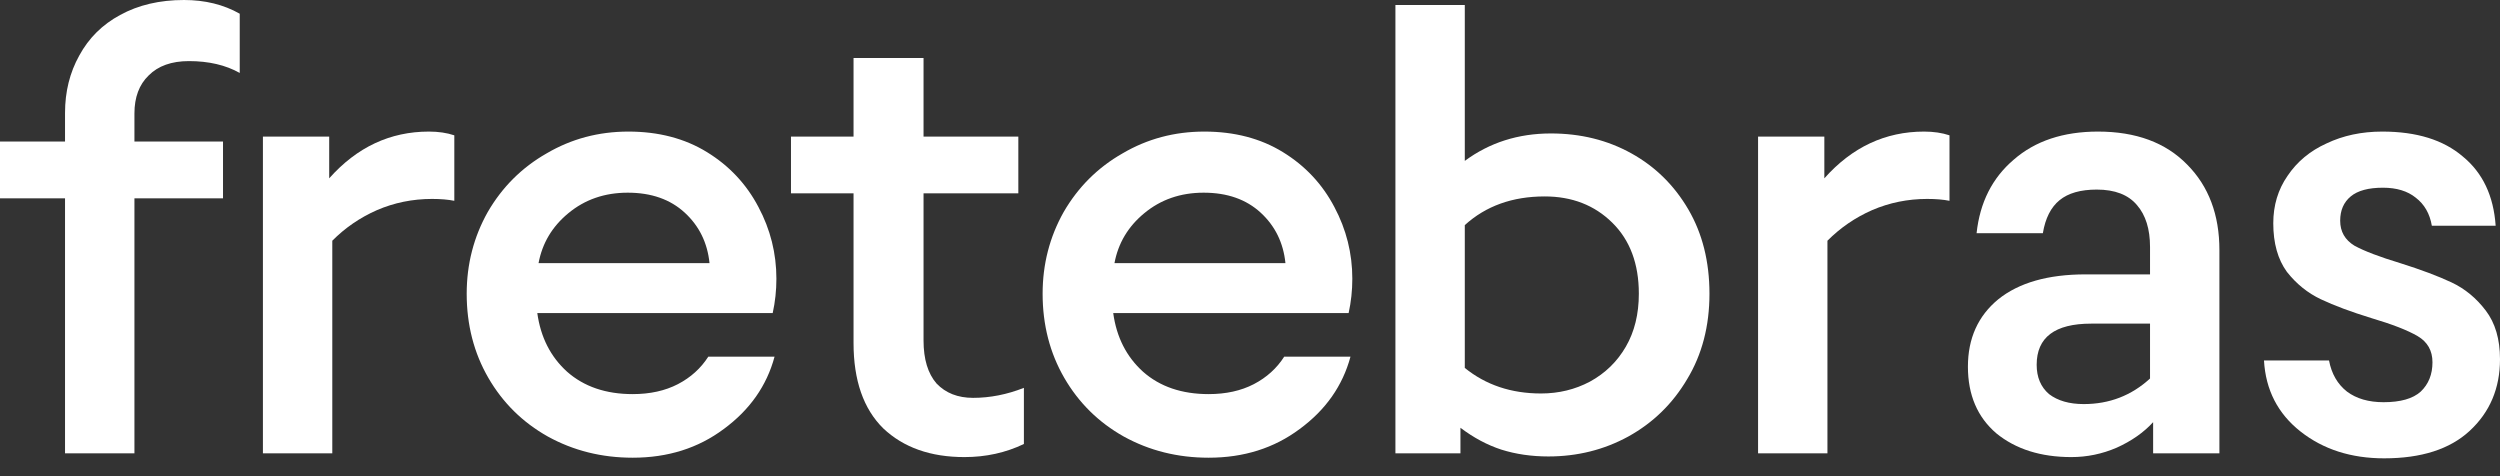
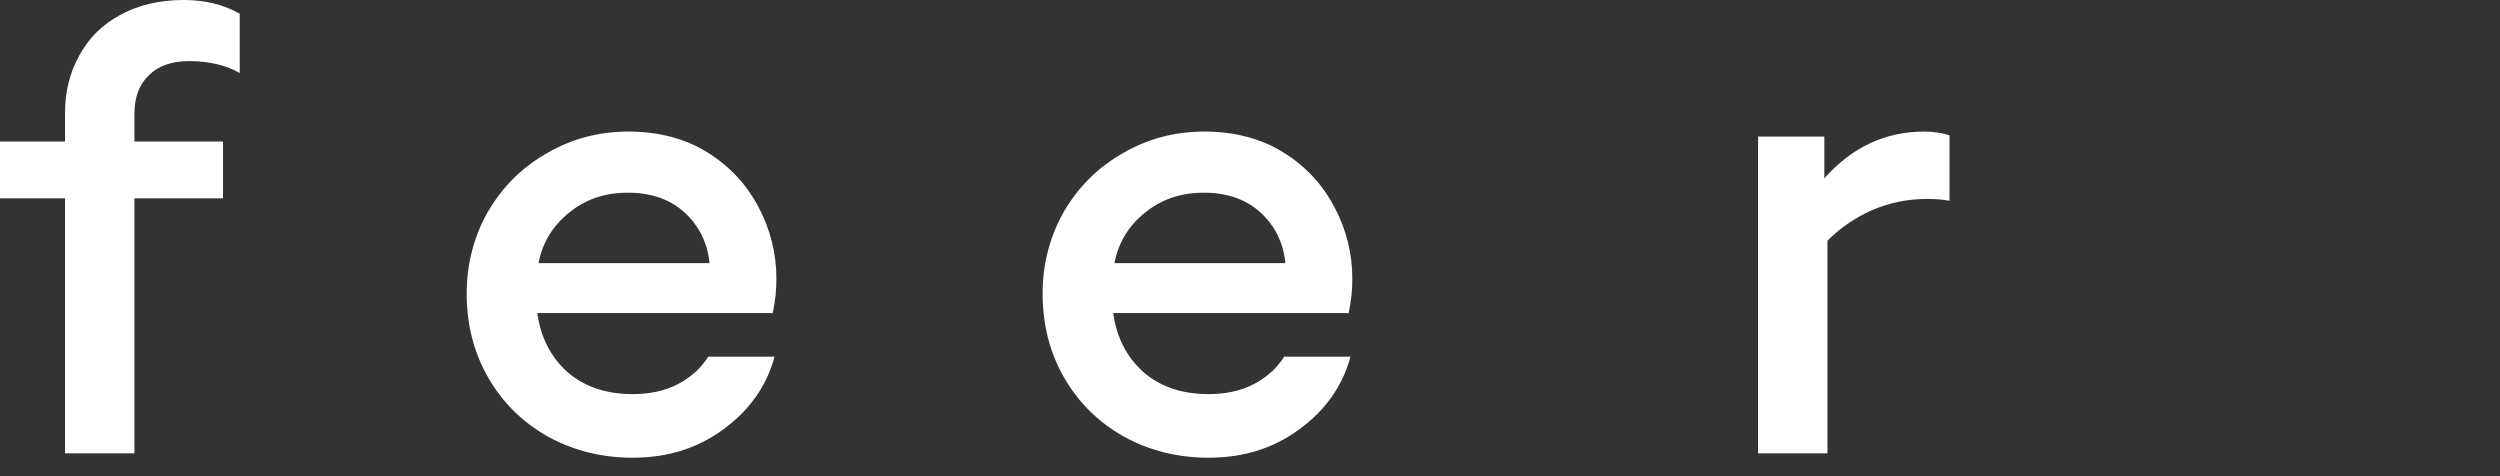
<svg xmlns="http://www.w3.org/2000/svg" fill="none" height="100%" overflow="visible" preserveAspectRatio="none" style="display: block;" viewBox="0 0 84 16" width="100%">
  <rect x="0" y="0" width="84" height="16" fill="#333333" stroke="none" />
  <g id="fretebras">
    <path d="M2.185 15.232V6.663H0V4.756H2.185V3.792C2.185 3.08 2.345 2.437 2.664 1.865C2.983 1.278 3.441 0.824 4.038 0.503C4.648 0.168 5.363 0 6.182 0C6.889 0 7.514 0.154 8.055 0.461V2.451C7.583 2.186 7.014 2.053 6.348 2.053C5.765 2.053 5.314 2.214 4.995 2.535C4.676 2.843 4.517 3.269 4.517 3.813V4.756H7.493V6.663H4.517V10.948V15.232H2.185Z" fill="white" />
-     <path d="M8.834 15.232V4.589H11.061V5.992C11.991 4.945 13.108 4.421 14.412 4.421C14.731 4.421 15.016 4.463 15.265 4.547V6.747C15.057 6.705 14.808 6.684 14.516 6.684C13.864 6.684 13.246 6.81 12.664 7.061C12.095 7.312 11.595 7.655 11.165 8.088V15.232H8.834Z" fill="white" />
    <path d="M21.259 15.379C20.218 15.379 19.268 15.142 18.407 14.667C17.561 14.192 16.895 13.535 16.409 12.697C15.924 11.859 15.681 10.916 15.681 9.869C15.681 8.877 15.917 7.962 16.388 7.124C16.874 6.286 17.533 5.629 18.366 5.154C19.198 4.665 20.114 4.421 21.113 4.421C22.126 4.421 23.007 4.651 23.756 5.112C24.506 5.573 25.081 6.188 25.484 6.956C25.886 7.71 26.087 8.514 26.087 9.366C26.087 9.757 26.046 10.141 25.963 10.518H18.053C18.165 11.328 18.497 11.985 19.052 12.488C19.622 12.991 20.357 13.242 21.259 13.242C21.842 13.242 22.348 13.13 22.778 12.907C23.208 12.683 23.548 12.376 23.798 11.985H26.025C25.762 12.963 25.192 13.773 24.318 14.415C23.458 15.058 22.438 15.379 21.259 15.379ZM23.84 8.842C23.77 8.157 23.493 7.592 23.007 7.145C22.521 6.698 21.883 6.474 21.092 6.474C20.315 6.474 19.649 6.705 19.094 7.166C18.553 7.613 18.22 8.171 18.095 8.842H23.84Z" fill="white" />
-     <path d="M32.405 15.358C31.267 15.358 30.358 15.037 29.678 14.394C29.012 13.738 28.679 12.781 28.679 11.524V6.495H26.577V4.589H28.679V1.949H31.031V4.589H34.216V6.495H31.031V11.44C31.031 12.069 31.177 12.55 31.468 12.886C31.774 13.207 32.183 13.368 32.696 13.368C33.265 13.368 33.834 13.256 34.403 13.032V14.918C33.792 15.211 33.127 15.358 32.405 15.358Z" fill="white" />
    <path d="M40.61 15.379C39.569 15.379 38.619 15.142 37.758 14.667C36.912 14.192 36.246 13.535 35.76 12.697C35.275 11.859 35.032 10.916 35.032 9.869C35.032 8.877 35.268 7.962 35.739 7.124C36.225 6.286 36.884 5.629 37.717 5.154C38.549 4.665 39.465 4.421 40.464 4.421C41.477 4.421 42.358 4.651 43.107 5.112C43.857 5.573 44.432 6.188 44.835 6.956C45.237 7.71 45.438 8.514 45.438 9.366C45.438 9.757 45.397 10.141 45.314 10.518H37.404C37.515 11.328 37.848 11.985 38.404 12.488C38.972 12.991 39.708 13.242 40.61 13.242C41.193 13.242 41.699 13.13 42.129 12.907C42.559 12.683 42.899 12.376 43.149 11.985H45.376C45.112 12.963 44.544 13.773 43.669 14.415C42.809 15.058 41.789 15.379 40.61 15.379ZM43.191 8.842C43.121 8.157 42.844 7.592 42.358 7.145C41.872 6.698 41.234 6.474 40.443 6.474C39.666 6.474 39 6.705 38.445 7.166C37.904 7.613 37.571 8.171 37.446 8.842H43.191Z" fill="white" />
-     <path d="M52.026 15.337C51.458 15.337 50.93 15.26 50.445 15.107C49.973 14.953 49.515 14.709 49.071 14.373V15.232H46.886V0.168H49.217V5.406C50.049 4.791 51.014 4.484 52.11 4.484C53.109 4.484 54.011 4.707 54.816 5.154C55.62 5.601 56.258 6.23 56.73 7.04C57.202 7.85 57.438 8.793 57.438 9.869C57.438 10.958 57.188 11.915 56.689 12.739C56.203 13.563 55.544 14.206 54.711 14.667C53.893 15.114 52.998 15.337 52.026 15.337ZM51.777 13.221C52.373 13.221 52.921 13.088 53.421 12.823C53.934 12.543 54.337 12.152 54.628 11.649C54.919 11.147 55.065 10.553 55.065 9.869C55.065 8.863 54.767 8.067 54.17 7.48C53.574 6.893 52.817 6.6 51.902 6.6C50.819 6.6 49.924 6.921 49.217 7.564V12.362C49.924 12.935 50.778 13.221 51.777 13.221Z" fill="white" />
    <path d="M59.071 15.232V4.589H61.298V5.992C62.228 4.945 63.345 4.421 64.649 4.421C64.968 4.421 65.253 4.463 65.503 4.547V6.747C65.294 6.705 65.045 6.684 64.753 6.684C64.101 6.684 63.484 6.81 62.901 7.061C62.332 7.312 61.833 7.655 61.402 8.088V15.232H59.071Z" fill="white" />
-     <path d="M69.597 15.358C68.571 15.358 67.731 15.093 67.079 14.562C66.441 14.017 66.122 13.27 66.122 12.32C66.122 11.37 66.462 10.616 67.141 10.057C67.835 9.498 68.814 9.219 70.076 9.219H72.241V8.297C72.241 7.697 72.095 7.229 71.804 6.893C71.512 6.544 71.061 6.37 70.451 6.37C69.91 6.37 69.493 6.488 69.202 6.726C68.911 6.963 68.723 7.333 68.64 7.836H66.413C66.524 6.803 66.94 5.978 67.662 5.364C68.383 4.735 69.327 4.421 70.493 4.421C71.769 4.421 72.768 4.791 73.49 5.531C74.211 6.258 74.572 7.215 74.572 8.402V15.232H72.345V14.185C72.026 14.534 71.616 14.82 71.117 15.044C70.631 15.253 70.125 15.358 69.597 15.358ZM70.014 13.577C70.874 13.577 71.616 13.291 72.241 12.718V10.874H70.263C69.043 10.874 68.432 11.335 68.432 12.257C68.432 12.676 68.571 13.004 68.848 13.242C69.14 13.465 69.528 13.577 70.014 13.577Z" fill="white" />
-     <path d="M80.108 15.4C78.998 15.4 78.061 15.1 77.298 14.499C76.535 13.898 76.126 13.102 76.07 12.111H78.255C78.339 12.557 78.54 12.907 78.859 13.158C79.178 13.396 79.588 13.514 80.087 13.514C80.656 13.514 81.072 13.396 81.336 13.158C81.6 12.907 81.731 12.578 81.731 12.173C81.731 11.782 81.565 11.489 81.232 11.293C80.899 11.098 80.378 10.895 79.671 10.686C78.991 10.476 78.429 10.267 77.985 10.057C77.541 9.848 77.159 9.54 76.84 9.135C76.535 8.716 76.382 8.171 76.382 7.501C76.382 6.9 76.542 6.37 76.861 5.909C77.18 5.434 77.617 5.07 78.172 4.819C78.727 4.554 79.352 4.421 80.045 4.421C81.197 4.421 82.099 4.7 82.751 5.259C83.417 5.804 83.785 6.579 83.854 7.585H81.71C81.641 7.18 81.461 6.865 81.169 6.642C80.892 6.418 80.524 6.307 80.066 6.307C79.581 6.307 79.22 6.404 78.984 6.6C78.748 6.796 78.63 7.068 78.63 7.417C78.63 7.78 78.79 8.06 79.109 8.255C79.442 8.437 79.955 8.632 80.649 8.842C81.357 9.065 81.933 9.282 82.376 9.491C82.821 9.701 83.202 10.015 83.521 10.434C83.84 10.853 84 11.398 84 12.069C84 13.046 83.66 13.85 82.98 14.478C82.314 15.093 81.357 15.4 80.108 15.4Z" fill="white" />
  </g>
</svg>